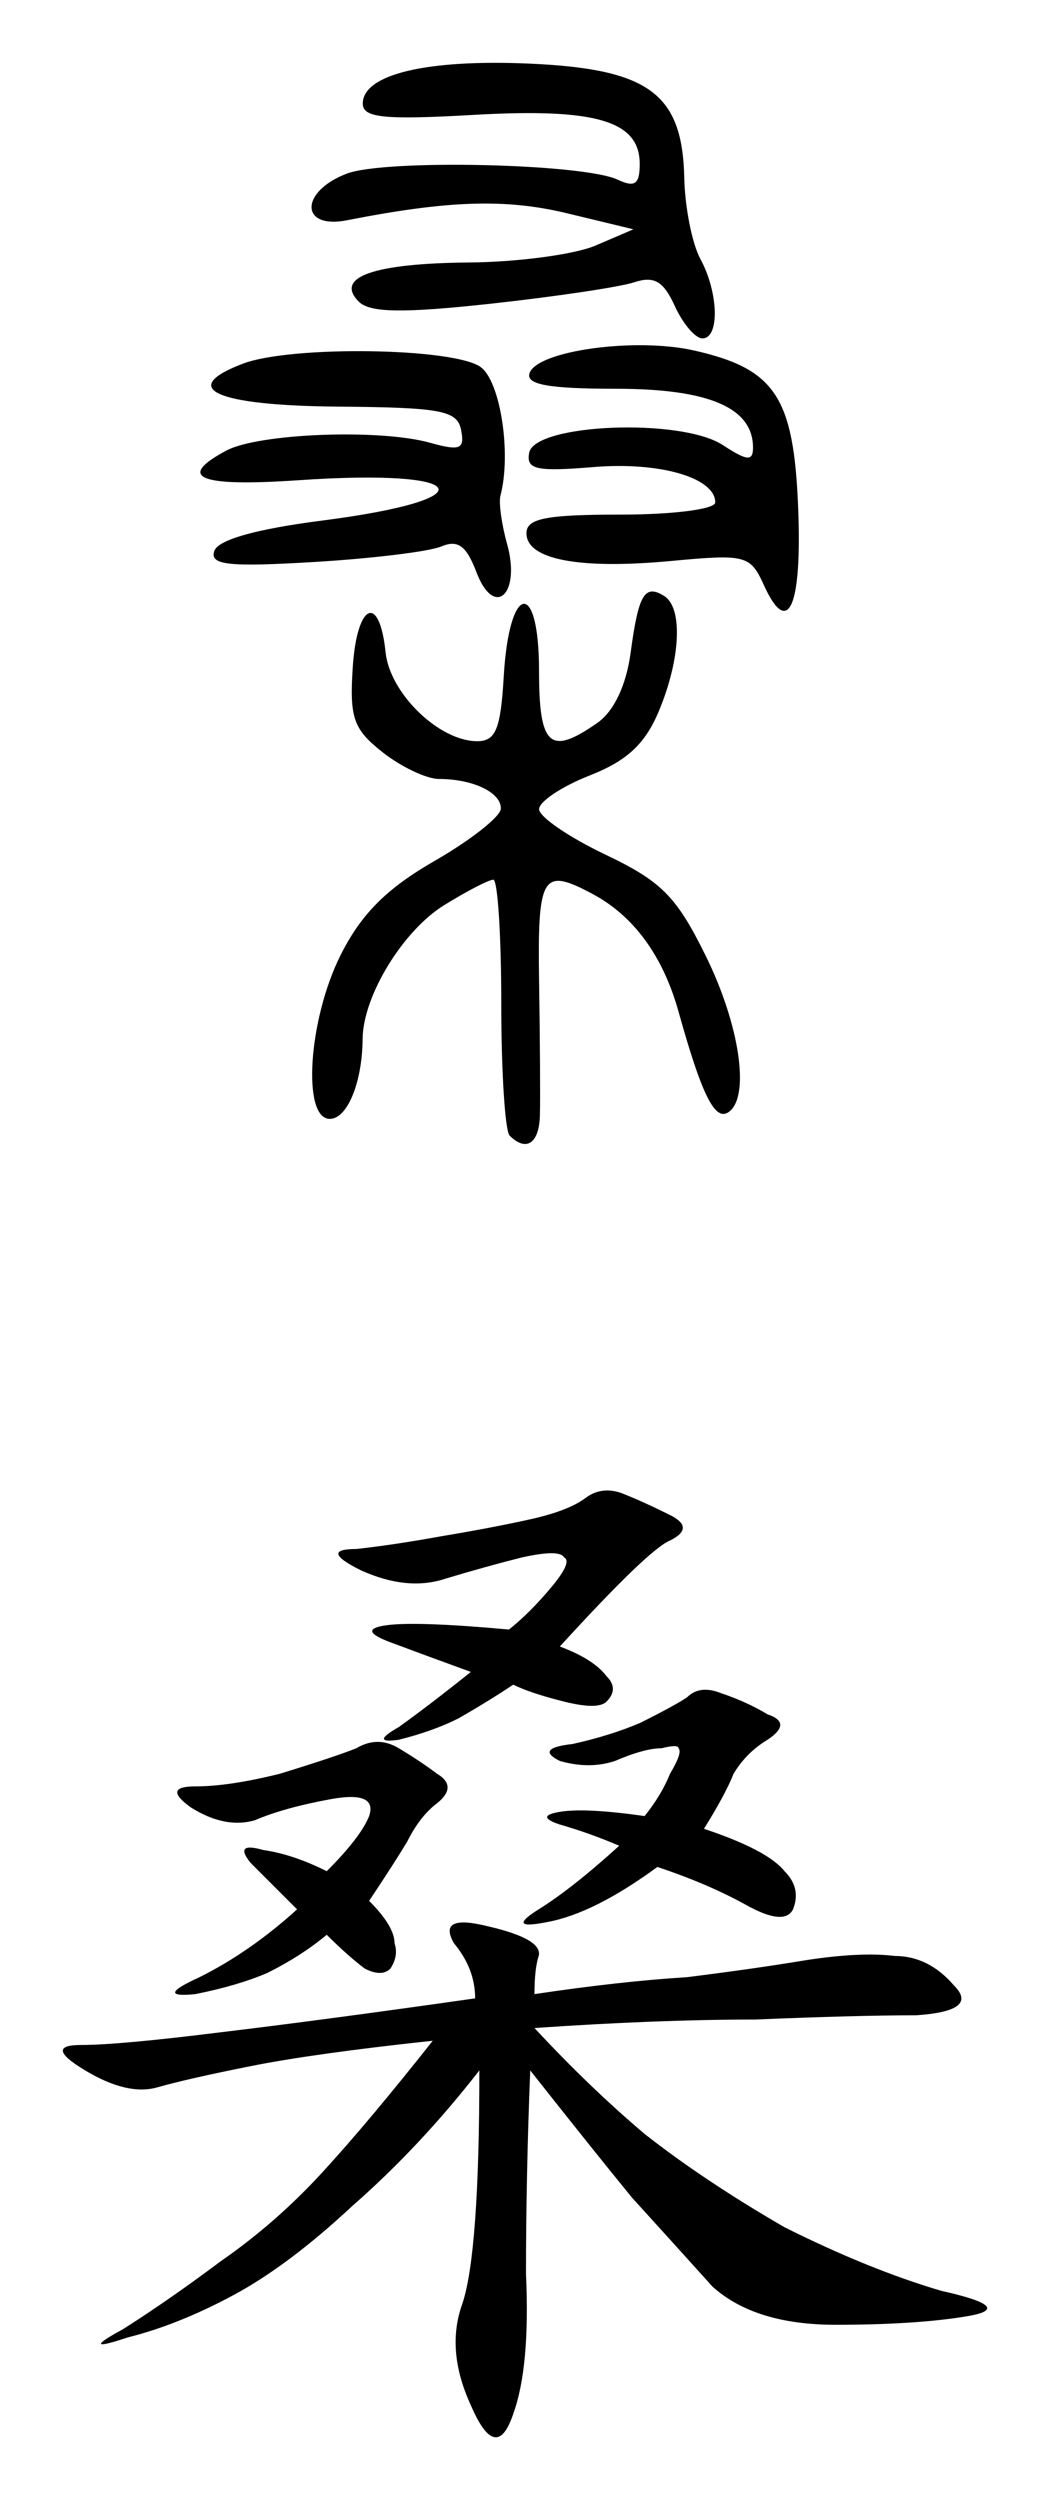
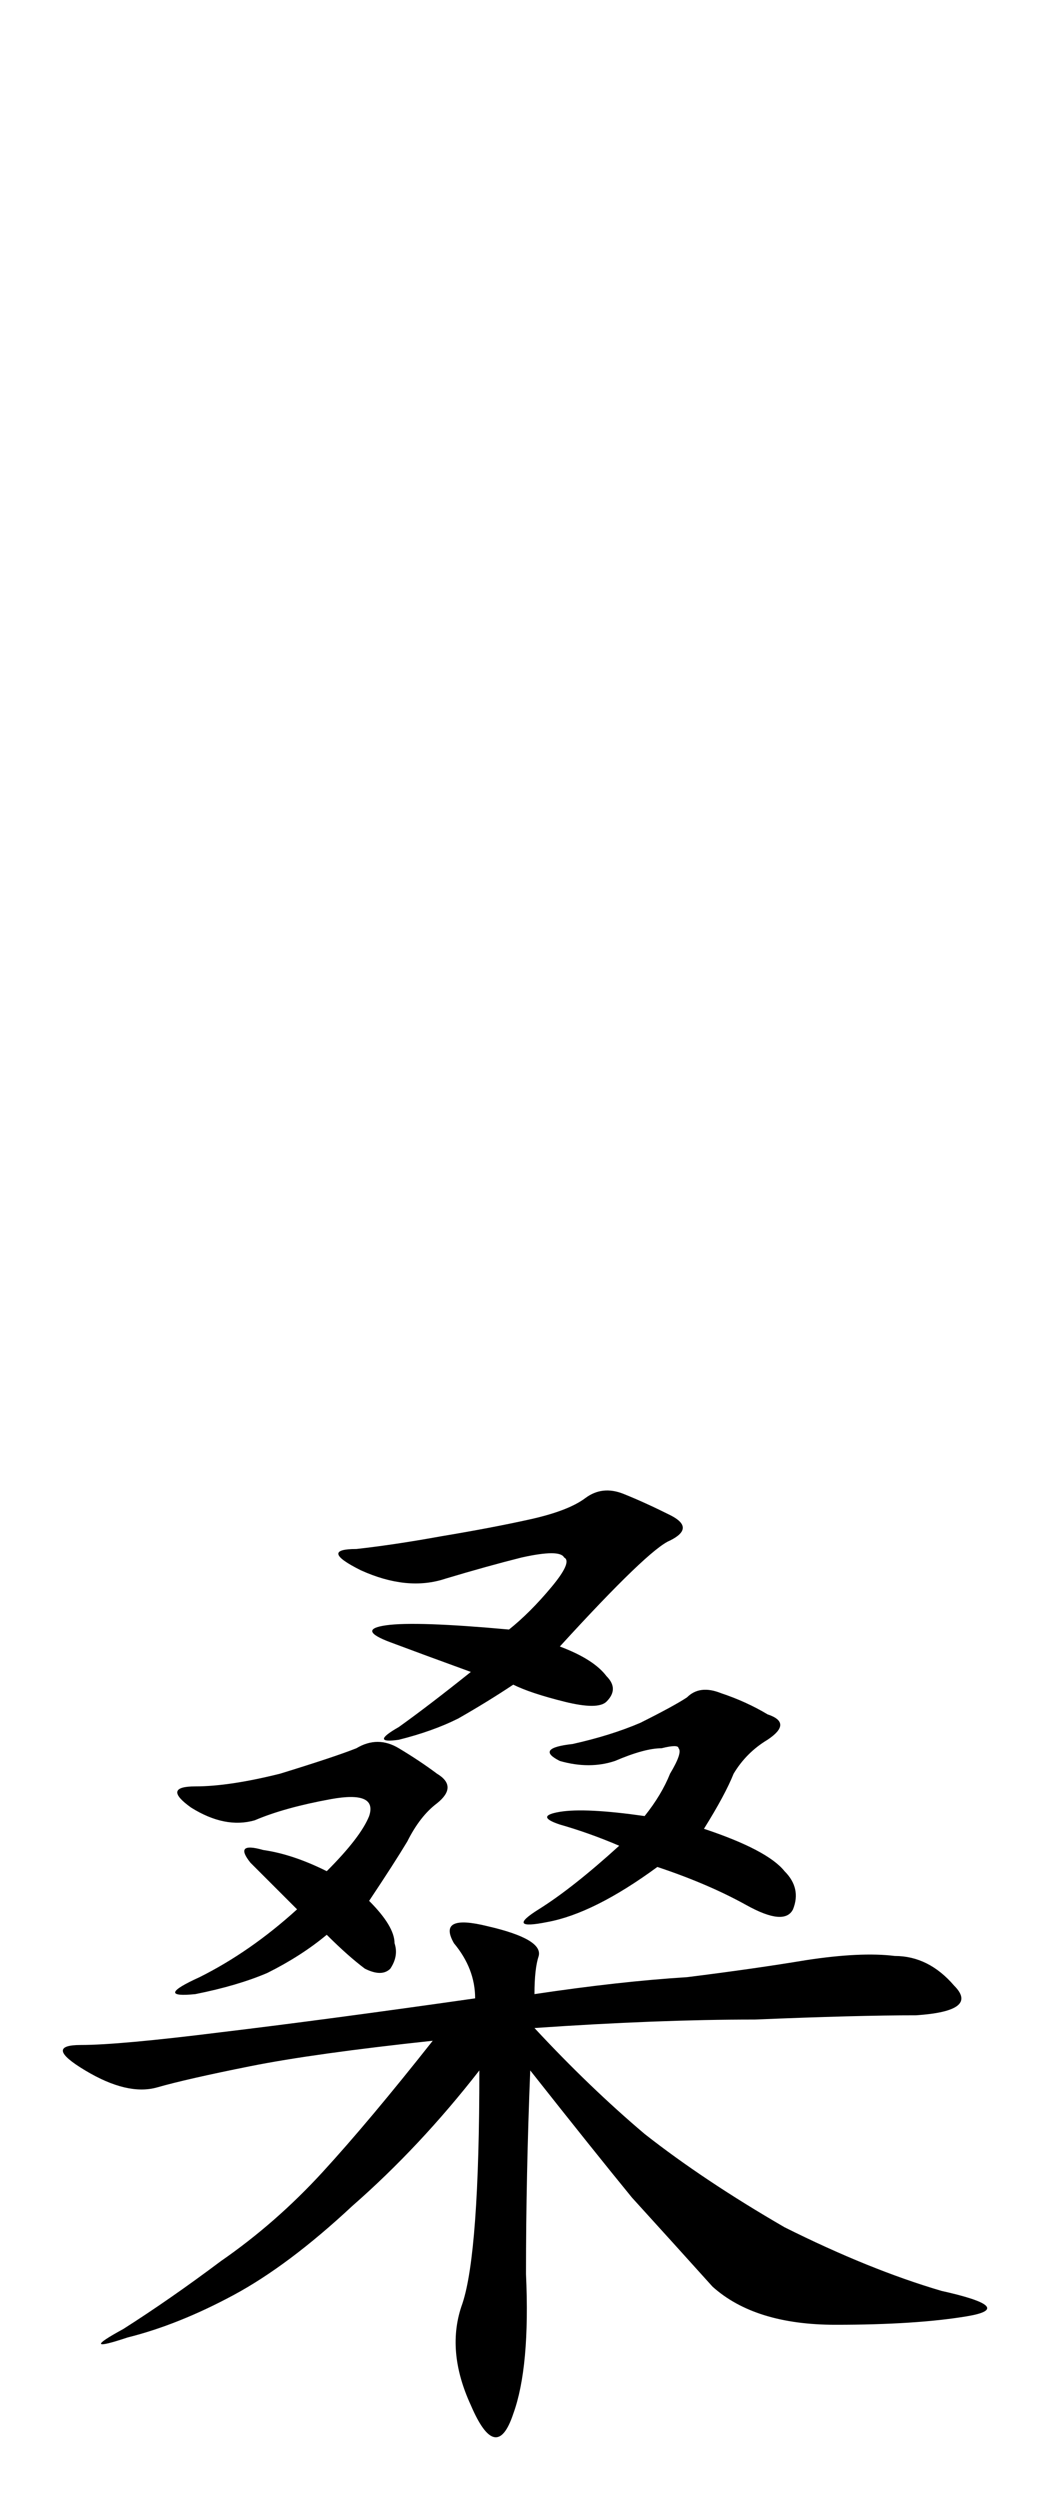
<svg xmlns="http://www.w3.org/2000/svg" id="svg53" version="1.1" viewBox="0 0 66.856 159.179" height="159.179mm" width="66.856mm">
  <defs id="defs47" />
  <g transform="translate(-71.234,-37.083)" id="layer1">
-     <path id="path66" d="m 103.685,109.388 c -0.294,-0.294 -0.534,-4.081 -0.534,-8.416 0,-4.335 -0.228,-7.881 -0.507,-7.881 -0.279,0 -1.683,0.727 -3.121,1.616 -2.64,1.631 -5.18,5.796 -5.2,8.524 -0.021,2.765 -0.973,5.089 -2.086,5.089 -1.79,0 -1.368,-6.36 0.695,-10.45 1.318,-2.615 2.928,-4.223 5.984,-5.981 2.3,-1.322 4.193,-2.817 4.208,-3.321 0.03,-1.024 -1.773,-1.889 -3.938,-1.889 -0.786,0 -2.398,-0.762 -3.581,-1.693 -1.868,-1.469 -2.12,-2.183 -1.911,-5.41 0.265,-4.098 1.699,-4.75 2.093,-0.952 0.271,2.606 3.411,5.65 5.828,5.65 1.184,0 1.498,-0.766 1.695,-4.145 0.347,-5.937 2.246,-6.216 2.246,-0.33 0,4.807 0.694,5.423 3.719,3.304 1.053,-0.737 1.836,-2.394 2.115,-4.474 0.497,-3.706 0.889,-4.37 2.128,-3.605 1.207,0.746 1.06,4 -0.331,7.33 -0.875,2.095 -2.029,3.169 -4.408,4.103 -1.772,0.696 -3.221,1.662 -3.22,2.146 10e-4,0.484 1.895,1.782 4.208,2.884 3.578,1.705 4.53,2.661 6.383,6.412 2.214,4.481 2.878,9.123 1.432,10.017 -0.846,0.523 -1.686,-1.19 -3.14,-6.41 -0.988,-3.545 -2.847,-6.098 -5.46,-7.497 -3.237,-1.732 -3.53,-1.243 -3.421,5.693 0.057,3.637 0.08,7.424 0.05,8.416 -0.054,1.775 -0.876,2.317 -1.925,1.269 z m 16.19,-35.047 c -0.872,-1.915 -1.15,-1.987 -5.93,-1.54 -5.853,0.547 -9.191,-0.095 -9.191,-1.767 0,-0.943 1.237,-1.187 6.011,-1.187 3.327,0 6.011,-0.345 6.011,-0.773 0,-1.578 -3.533,-2.604 -7.763,-2.253 -3.634,0.301 -4.288,0.155 -4.085,-0.912 0.353,-1.855 9.68,-2.226 12.327,-0.491 1.548,1.014 1.925,1.047 1.925,0.165 0,-2.545 -2.81,-3.749 -8.746,-3.749 -4.26,0 -5.726,-0.265 -5.484,-0.99 0.476,-1.429 6.707,-2.293 10.459,-1.45 5.17,1.162 6.361,2.948 6.644,9.969 0.257,6.349 -0.63,8.378 -2.178,4.981 z m -18.309,-0.838 c -0.638,-1.677 -1.181,-2.073 -2.234,-1.627 -0.765,0.324 -4.413,0.769 -8.106,0.989 -5.466,0.326 -6.646,0.195 -6.347,-0.702 0.238,-0.714 2.661,-1.397 6.876,-1.938 10.648,-1.367 9.511,-3.322 -1.493,-2.568 -6.371,0.437 -7.839,-0.162 -4.62,-1.885 2.052,-1.098 9.756,-1.397 12.964,-0.502 1.926,0.537 2.227,0.416 1.989,-0.801 -0.244,-1.251 -1.244,-1.442 -7.834,-1.497 -7.822,-0.065 -10.225,-1.152 -6.055,-2.737 3.062,-1.164 13.45,-1.014 15.136,0.22 1.258,0.92 1.962,5.513 1.256,8.191 -0.116,0.441 0.074,1.82 0.422,3.064 0.9,3.214 -0.817,4.789 -1.955,1.794 z m 12.635,-16.934 c -0.724,-1.589 -1.313,-1.933 -2.588,-1.512 -0.908,0.3 -5.011,0.912 -9.119,1.361 -5.586,0.61 -7.706,0.579 -8.409,-0.124 -1.569,-1.569 0.913,-2.447 7.061,-2.5 3.086,-0.027 6.692,-0.513 8.015,-1.08 l 2.404,-1.032 -4.236,-1.022 c -3.884,-0.938 -7.563,-0.82 -13.998,0.447 -3.007,0.592 -3.016,-1.829 -0.012,-2.971 2.437,-0.927 15.049,-0.644 17.244,0.386 1.096,0.515 1.403,0.296 1.403,-1.002 0,-2.743 -2.785,-3.566 -10.56,-3.123 -5.719,0.326 -7.073,0.189 -7.073,-0.718 0,-1.86 4.054,-2.834 10.603,-2.546 7.617,0.335 9.751,1.908 9.867,7.276 0.04,1.873 0.501,4.193 1.023,5.156 1.165,2.149 1.241,5.062 0.131,5.062 -0.45,0 -1.24,-0.926 -1.756,-2.057 z" style="fill:#000000;stroke-width:0.801" />
    <g id="text70" style="font-style:normal;font-variant:normal;font-weight:normal;font-stretch:normal;font-size:69.096px;line-height:125%;font-family:KaiTi;-inkscape-font-specification:'KaiTi, Normal';text-align:start;letter-spacing:0px;word-spacing:0px;writing-mode:lr-tb;text-anchor:start;fill:#000000;fill-opacity:1;stroke:none;stroke-width:1.535px;stroke-linecap:butt;stroke-linejoin:miter;stroke-opacity:1" aria-label="桑">
      <path id="path72" style="stroke-width:1.535px" d="m 105.264,164.046 q 5.398,-0.81 9.717,-1.08 4.318,-0.54 7.557,-1.08 3.509,-0.54 5.668,-0.27 2.159,0 3.779,1.889 1.619,1.619 -2.429,1.889 -3.779,0 -10.256,0.27 -6.208,0 -14.035,0.54 3.509,3.779 7.018,6.748 3.779,2.969 8.907,5.938 5.398,2.699 9.986,4.049 4.858,1.08 1.619,1.619 -3.239,0.54 -8.367,0.54 -5.128,0 -7.827,-2.429 -2.429,-2.699 -5.128,-5.668 -2.429,-2.969 -6.478,-8.097 -0.27,6.748 -0.27,12.955 0.27,5.938 -0.81,8.907 -1.08,3.239 -2.699,-0.54 -1.619,-3.509 -0.54,-6.478 1.08,-3.239 1.08,-14.845 -3.779,4.858 -8.097,8.637 -4.049,3.779 -7.557,5.668 -3.509,1.889 -6.748,2.699 -3.239,1.08 -0.27,-0.54 2.969,-1.889 6.208,-4.318 3.509,-2.429 6.478,-5.668 2.969,-3.239 7.018,-8.367 -7.557,0.81 -11.606,1.619 -4.049,0.81 -5.938,1.35 -1.889,0.54 -4.588,-1.08 -2.699,-1.619 -0.27,-1.619 2.429,0 8.907,-0.81 6.748,-0.81 16.194,-2.159 0,-1.889 -1.35,-3.509 -1.08,-1.889 2.159,-1.08 3.509,0.81 3.239,1.889 -0.27,0.81 -0.27,2.429 z m 1.619,-22.132 q 2.159,0.81 2.969,1.889 0.81,0.81 0,1.619 -0.54,0.54 -2.699,0 -2.159,-0.54 -3.239,-1.08 -1.619,1.08 -3.509,2.159 -1.619,0.81 -3.779,1.35 -1.889,0.27 0,-0.81 1.889,-1.35 4.588,-3.509 -2.969,-1.08 -5.128,-1.889 -2.159,-0.81 -0.27,-1.08 1.889,-0.27 7.827,0.27 1.35,-1.08 2.699,-2.699 1.35,-1.619 0.81,-1.889 -0.27,-0.54 -2.699,0 -2.159,0.54 -4.858,1.35 -2.429,0.81 -5.398,-0.54 -2.699,-1.35 -0.27,-1.35 2.429,-0.27 5.398,-0.81 3.239,-0.54 5.668,-1.08 2.429,-0.54 3.509,-1.35 1.08,-0.81 2.429,-0.27 1.35,0.54 2.969,1.35 1.619,0.81 0,1.619 -1.35,0.54 -7.018,6.748 z m -12.146,16.194 q 1.619,1.619 1.619,2.699 0.27,0.81 -0.27,1.619 -0.54,0.54 -1.619,0 -1.08,-0.81 -2.429,-2.159 -1.619,1.35 -3.779,2.429 -1.889,0.81 -4.588,1.35 -2.699,0.27 0.27,-1.08 3.239,-1.619 6.208,-4.318 -1.619,-1.619 -2.969,-2.969 -1.08,-1.35 0.81,-0.81 1.889,0.27 4.049,1.35 2.159,-2.159 2.699,-3.509 0.54,-1.619 -2.429,-1.08 -2.969,0.54 -4.858,1.35 -1.889,0.54 -4.049,-0.81 -1.889,-1.35 0.27,-1.35 2.159,0 5.398,-0.81 3.509,-1.08 4.858,-1.619 1.35,-0.81 2.699,0 1.35,0.81 2.429,1.619 1.35,0.81 0,1.889 -1.08,0.81 -1.889,2.429 -0.81,1.35 -2.429,3.779 z m 21.322,-4.588 q 4.049,1.35 5.128,2.699 1.08,1.08 0.54,2.429 -0.54,1.08 -2.969,-0.27 -2.429,-1.35 -5.668,-2.429 -4.049,2.969 -7.018,3.509 -2.699,0.54 -0.54,-0.81 2.159,-1.35 5.128,-4.049 -1.889,-0.81 -3.779,-1.35 -1.619,-0.54 0,-0.81 1.619,-0.27 5.398,0.27 1.08,-1.35 1.619,-2.699 0.81,-1.35 0.54,-1.619 0,-0.27 -1.08,0 -1.08,0 -2.969,0.81 -1.619,0.54 -3.509,0 -1.619,-0.81 0.81,-1.08 2.429,-0.54 4.318,-1.35 2.159,-1.08 2.969,-1.619 0.81,-0.81 2.159,-0.27 1.619,0.54 2.969,1.35 1.619,0.54 0,1.619 -1.35,0.81 -2.159,2.159 -0.54,1.35 -1.889,3.509 z" />
    </g>
  </g>
</svg>